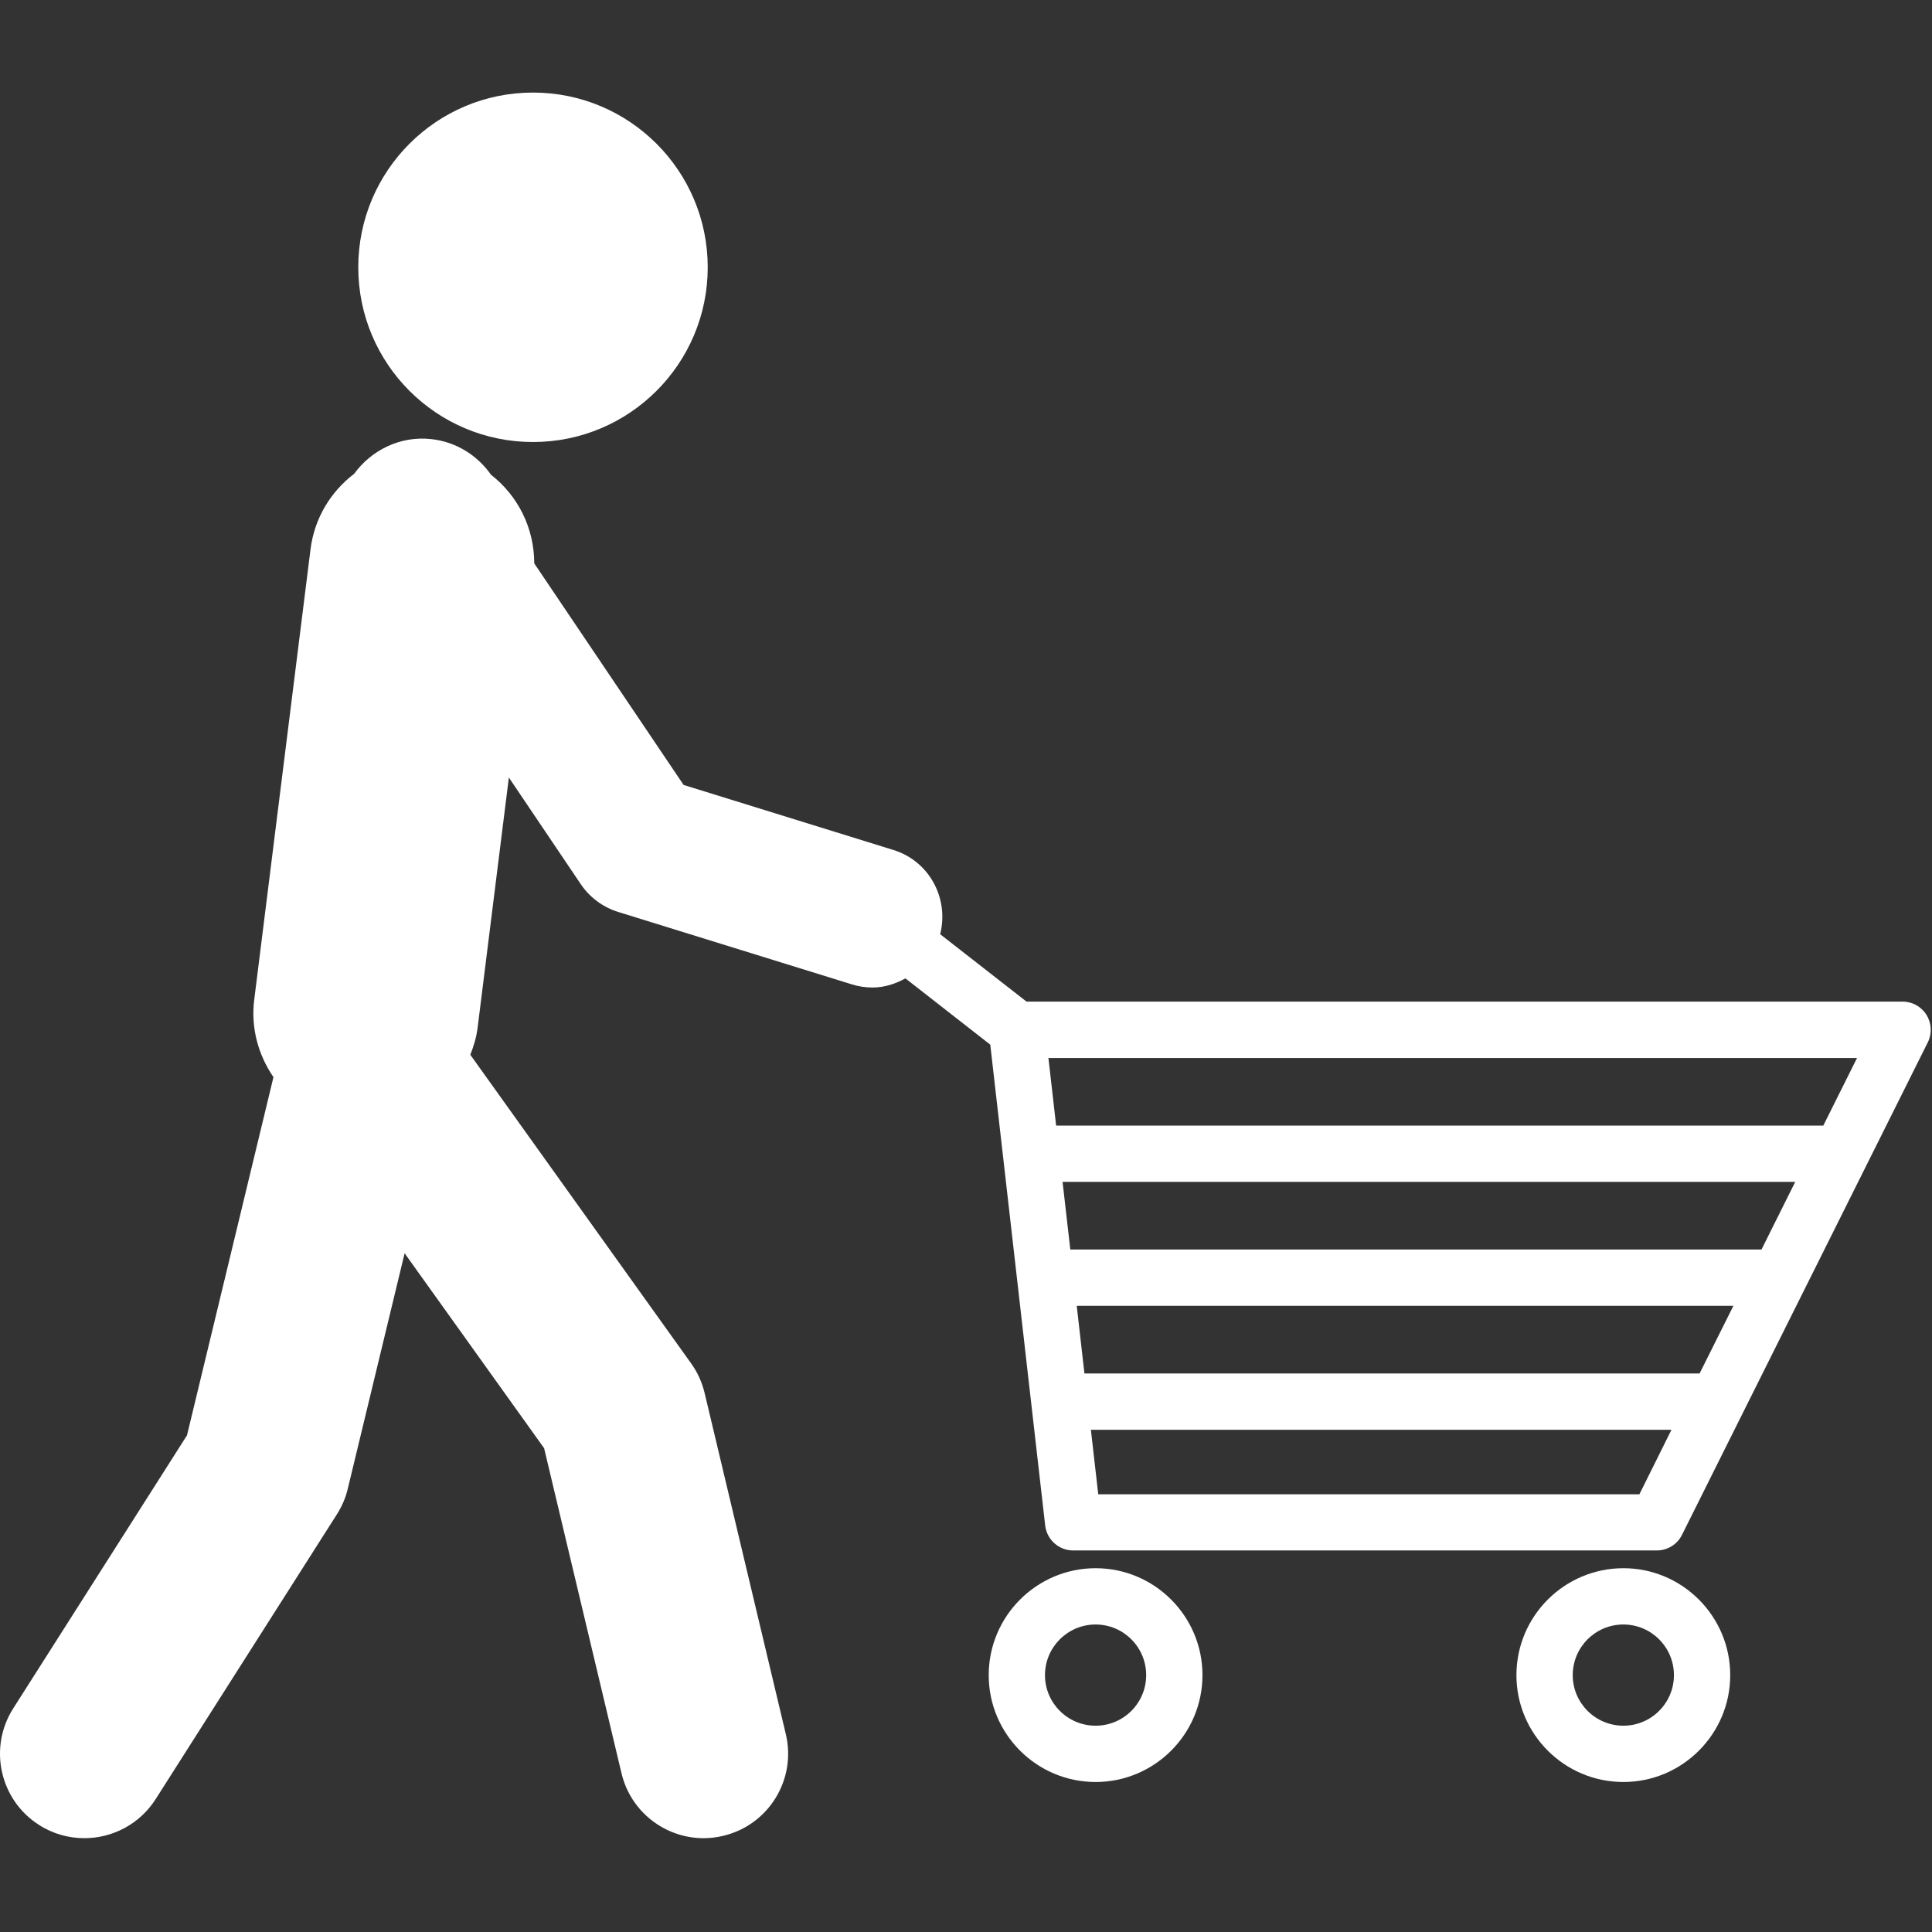
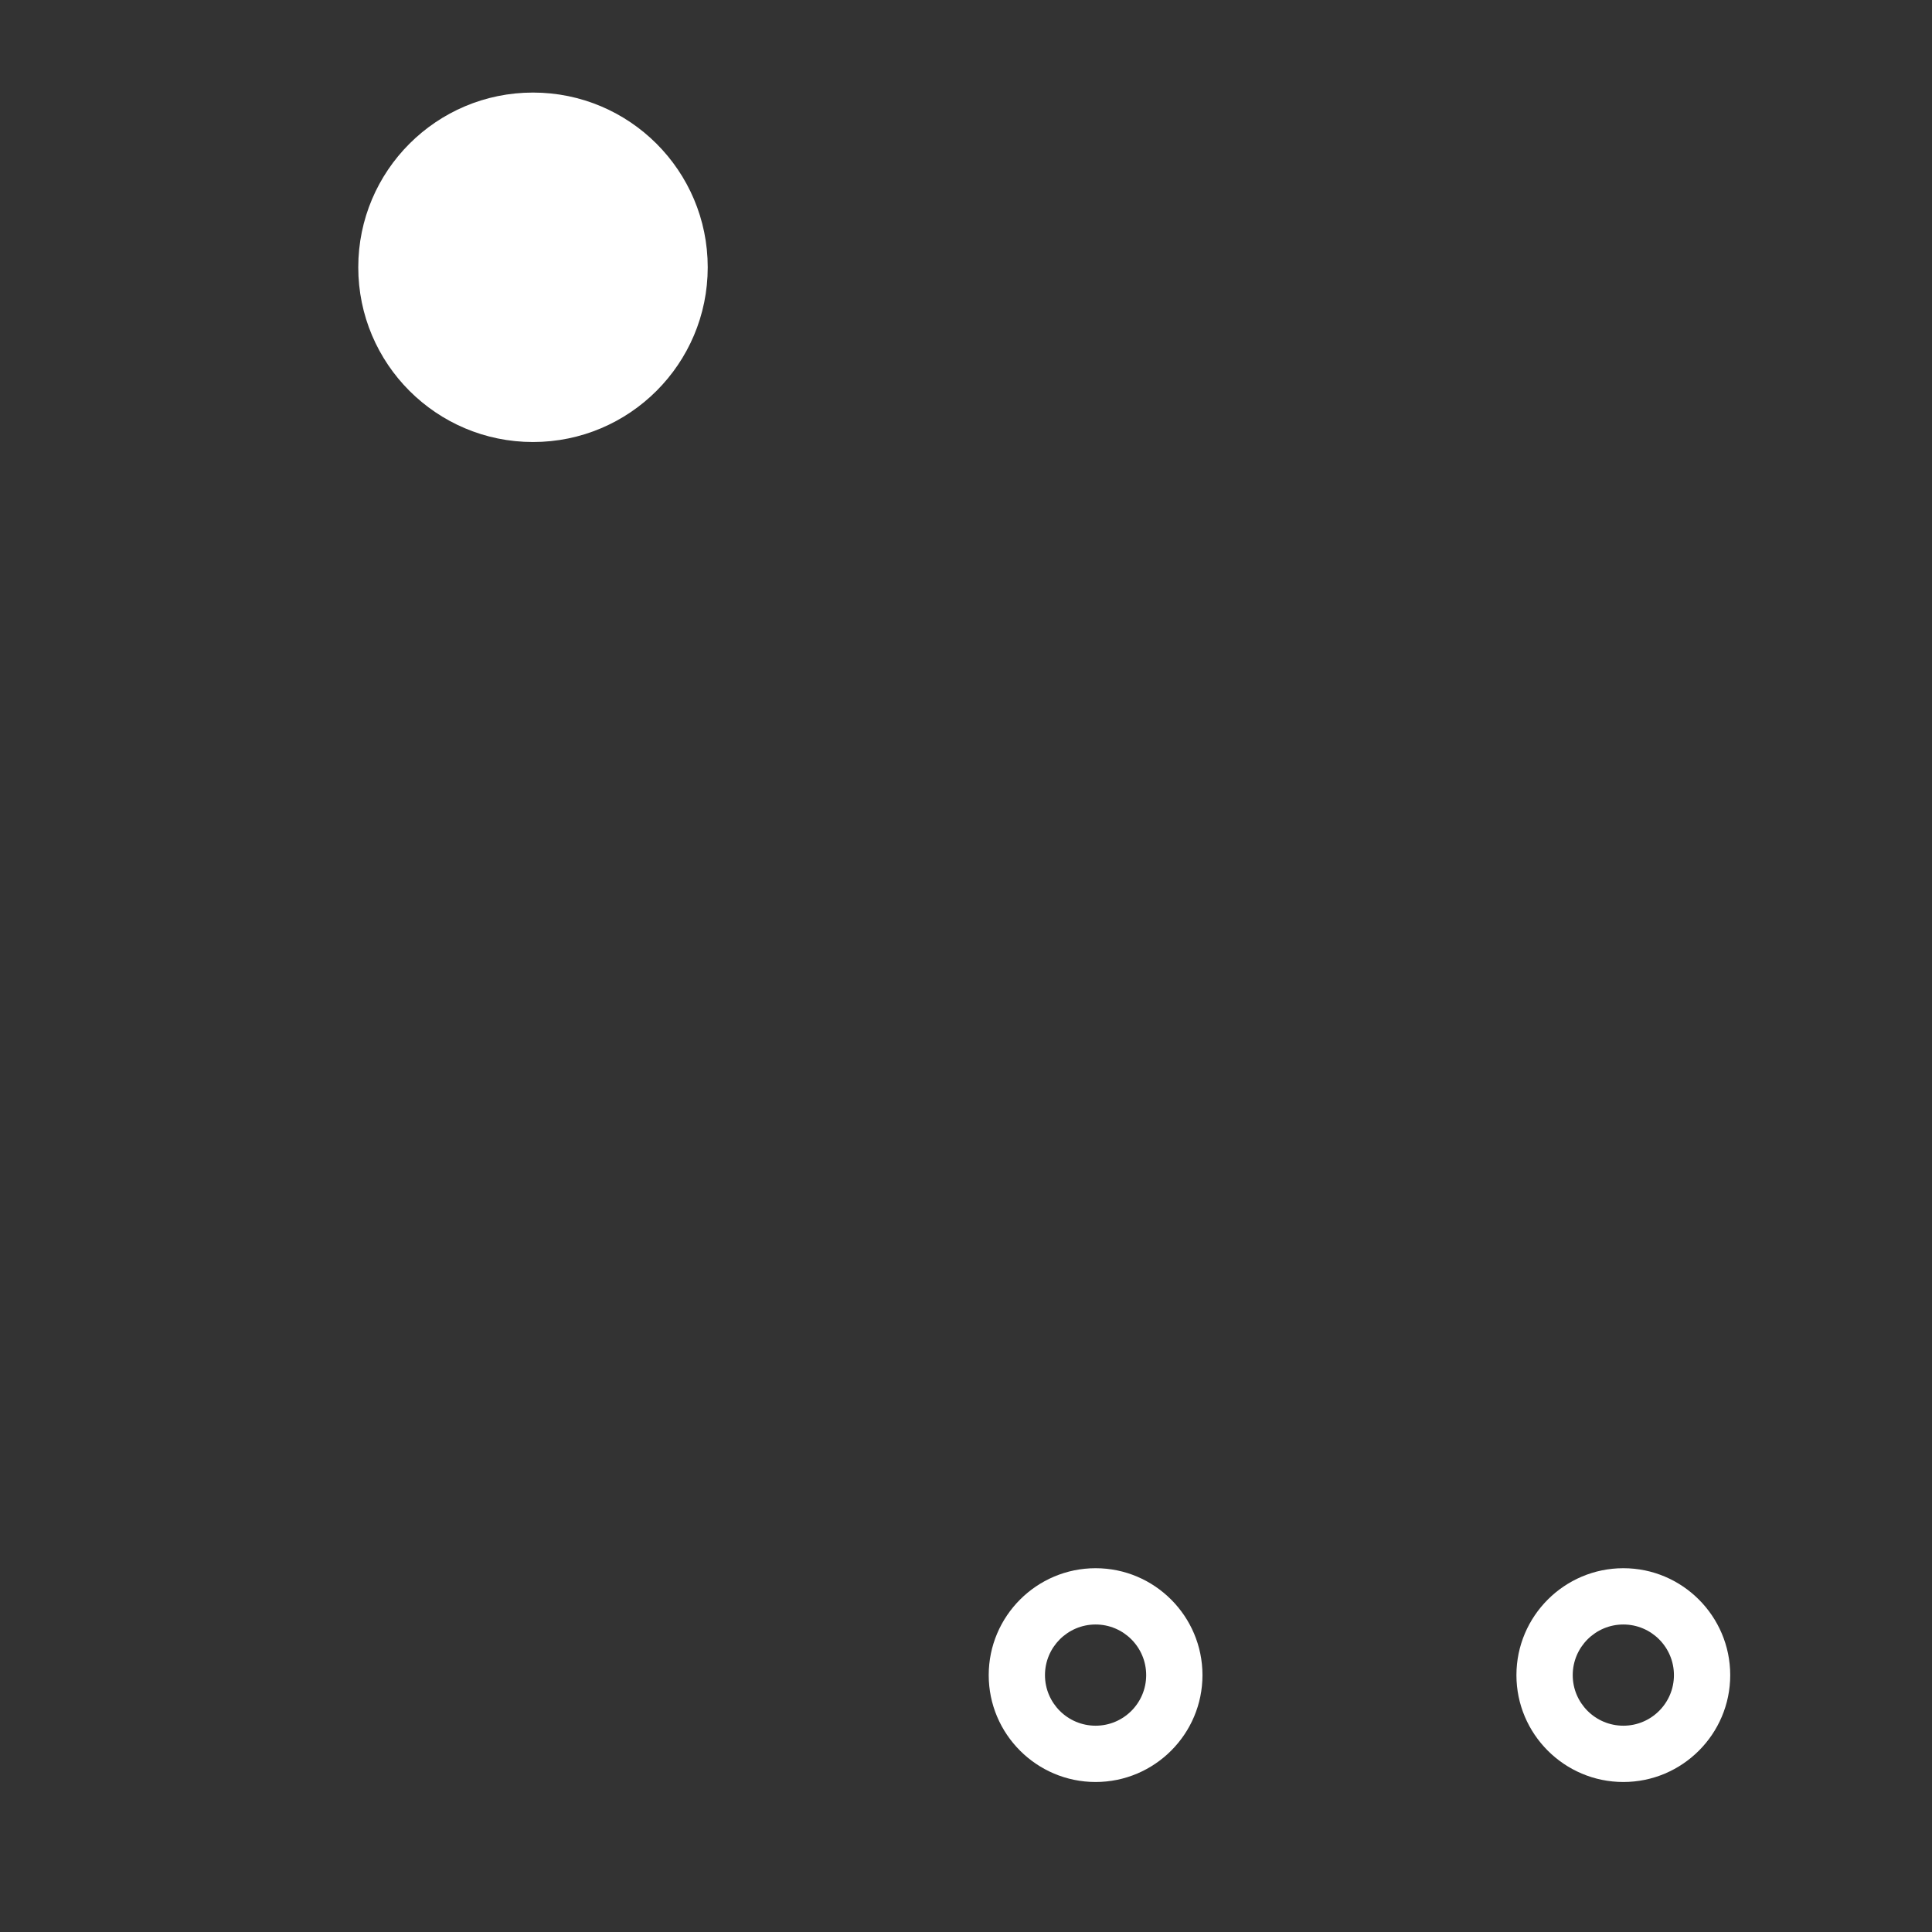
<svg xmlns="http://www.w3.org/2000/svg" width="214" height="214" viewBox="0 0 214 214" fill="none">
  <rect x="0" y="0" width="214" height="214" fill="#333333" stroke="none" />
  <g clip-path="url(#clip0_704_4)">
-     <path d="M213.393 112.423C212.828 111.503 211.823 110.943 210.745 110.943H113.702L104.14 103.481C105.138 99.493 102.931 95.377 98.962 94.15L75.722 86.946L59.176 62.403C59.176 58.475 57.356 54.895 54.391 52.591C52.892 50.456 50.548 48.937 47.754 48.636C44.331 48.261 41.132 49.86 39.225 52.485C36.65 54.442 34.822 57.392 34.394 60.851L28.159 110.736C27.765 113.884 28.625 116.881 30.29 119.31L20.712 158.987L1.463 189.237C-1.31 193.596 -0.026 199.376 4.331 202.146C5.89 203.145 7.625 203.607 9.346 203.607C12.44 203.607 15.463 202.073 17.247 199.272L37.328 167.717C37.877 166.853 38.291 165.897 38.525 164.892L44.818 138.819L60.269 160.411L68.843 196.423C69.865 200.716 73.698 203.608 77.933 203.608C78.65 203.608 79.379 203.523 80.111 203.346C85.135 202.158 88.24 197.111 87.043 192.087L78.046 154.292C77.763 153.116 77.26 151.996 76.555 151.021L52.094 116.831C52.475 115.875 52.773 114.889 52.904 113.829L56.365 86.123L64.328 97.933C65.32 99.404 66.79 100.494 68.487 101.017L94.344 109.031C95.117 109.274 95.891 109.384 96.657 109.384C97.954 109.384 99.169 108.983 100.292 108.373L109.688 115.711L115.771 168.973C115.954 170.544 117.282 171.738 118.871 171.738H183.519C184.701 171.738 185.785 171.068 186.308 170.009L213.538 115.45C214.014 114.493 213.959 113.342 213.393 112.423ZM205.696 117.19L201.958 124.68H116.983L116.13 117.19H205.696ZM195.113 138.405H118.554L117.696 130.909H198.852L195.113 138.405ZM188.257 152.136H120.119L119.266 144.641H192.001L188.257 152.136ZM181.59 165.514H121.648L120.833 158.371H185.141L181.59 165.514Z" fill="white" />
    <path d="M121.356 173.704C114.829 173.704 109.516 179.019 109.516 185.548C109.516 192.075 114.828 197.385 121.356 197.385C127.884 197.385 133.193 192.075 133.193 185.548C133.193 179.02 127.884 173.704 121.356 173.704ZM121.356 191.149C118.262 191.149 115.748 188.64 115.748 185.547C115.748 182.453 118.263 179.939 121.356 179.939C124.449 179.939 126.958 182.454 126.958 185.547C126.958 188.641 124.45 191.149 121.356 191.149Z" fill="white" />
    <path d="M179.813 173.704C173.286 173.704 167.969 179.019 167.969 185.548C167.969 192.075 173.285 197.385 179.813 197.385C186.341 197.385 191.65 192.075 191.65 185.548C191.65 179.02 186.341 173.704 179.813 173.704ZM179.813 191.149C176.719 191.149 174.205 188.64 174.205 185.547C174.205 182.453 176.72 179.939 179.813 179.939C182.906 179.939 185.415 182.454 185.415 185.547C185.415 188.641 182.906 191.149 179.813 191.149Z" fill="white" />
    <path d="M59.038 48.961C69.727 48.961 78.392 40.296 78.392 29.607C78.392 18.918 69.727 10.253 59.038 10.253C48.349 10.253 39.684 18.918 39.684 29.607C39.684 40.296 48.349 48.961 59.038 48.961Z" fill="white" />
  </g>
  <defs>
    <clipPath id="clip0_704_4">
      <rect width="213.86" height="213.86" fill="white" />
    </clipPath>
  </defs>
</svg>